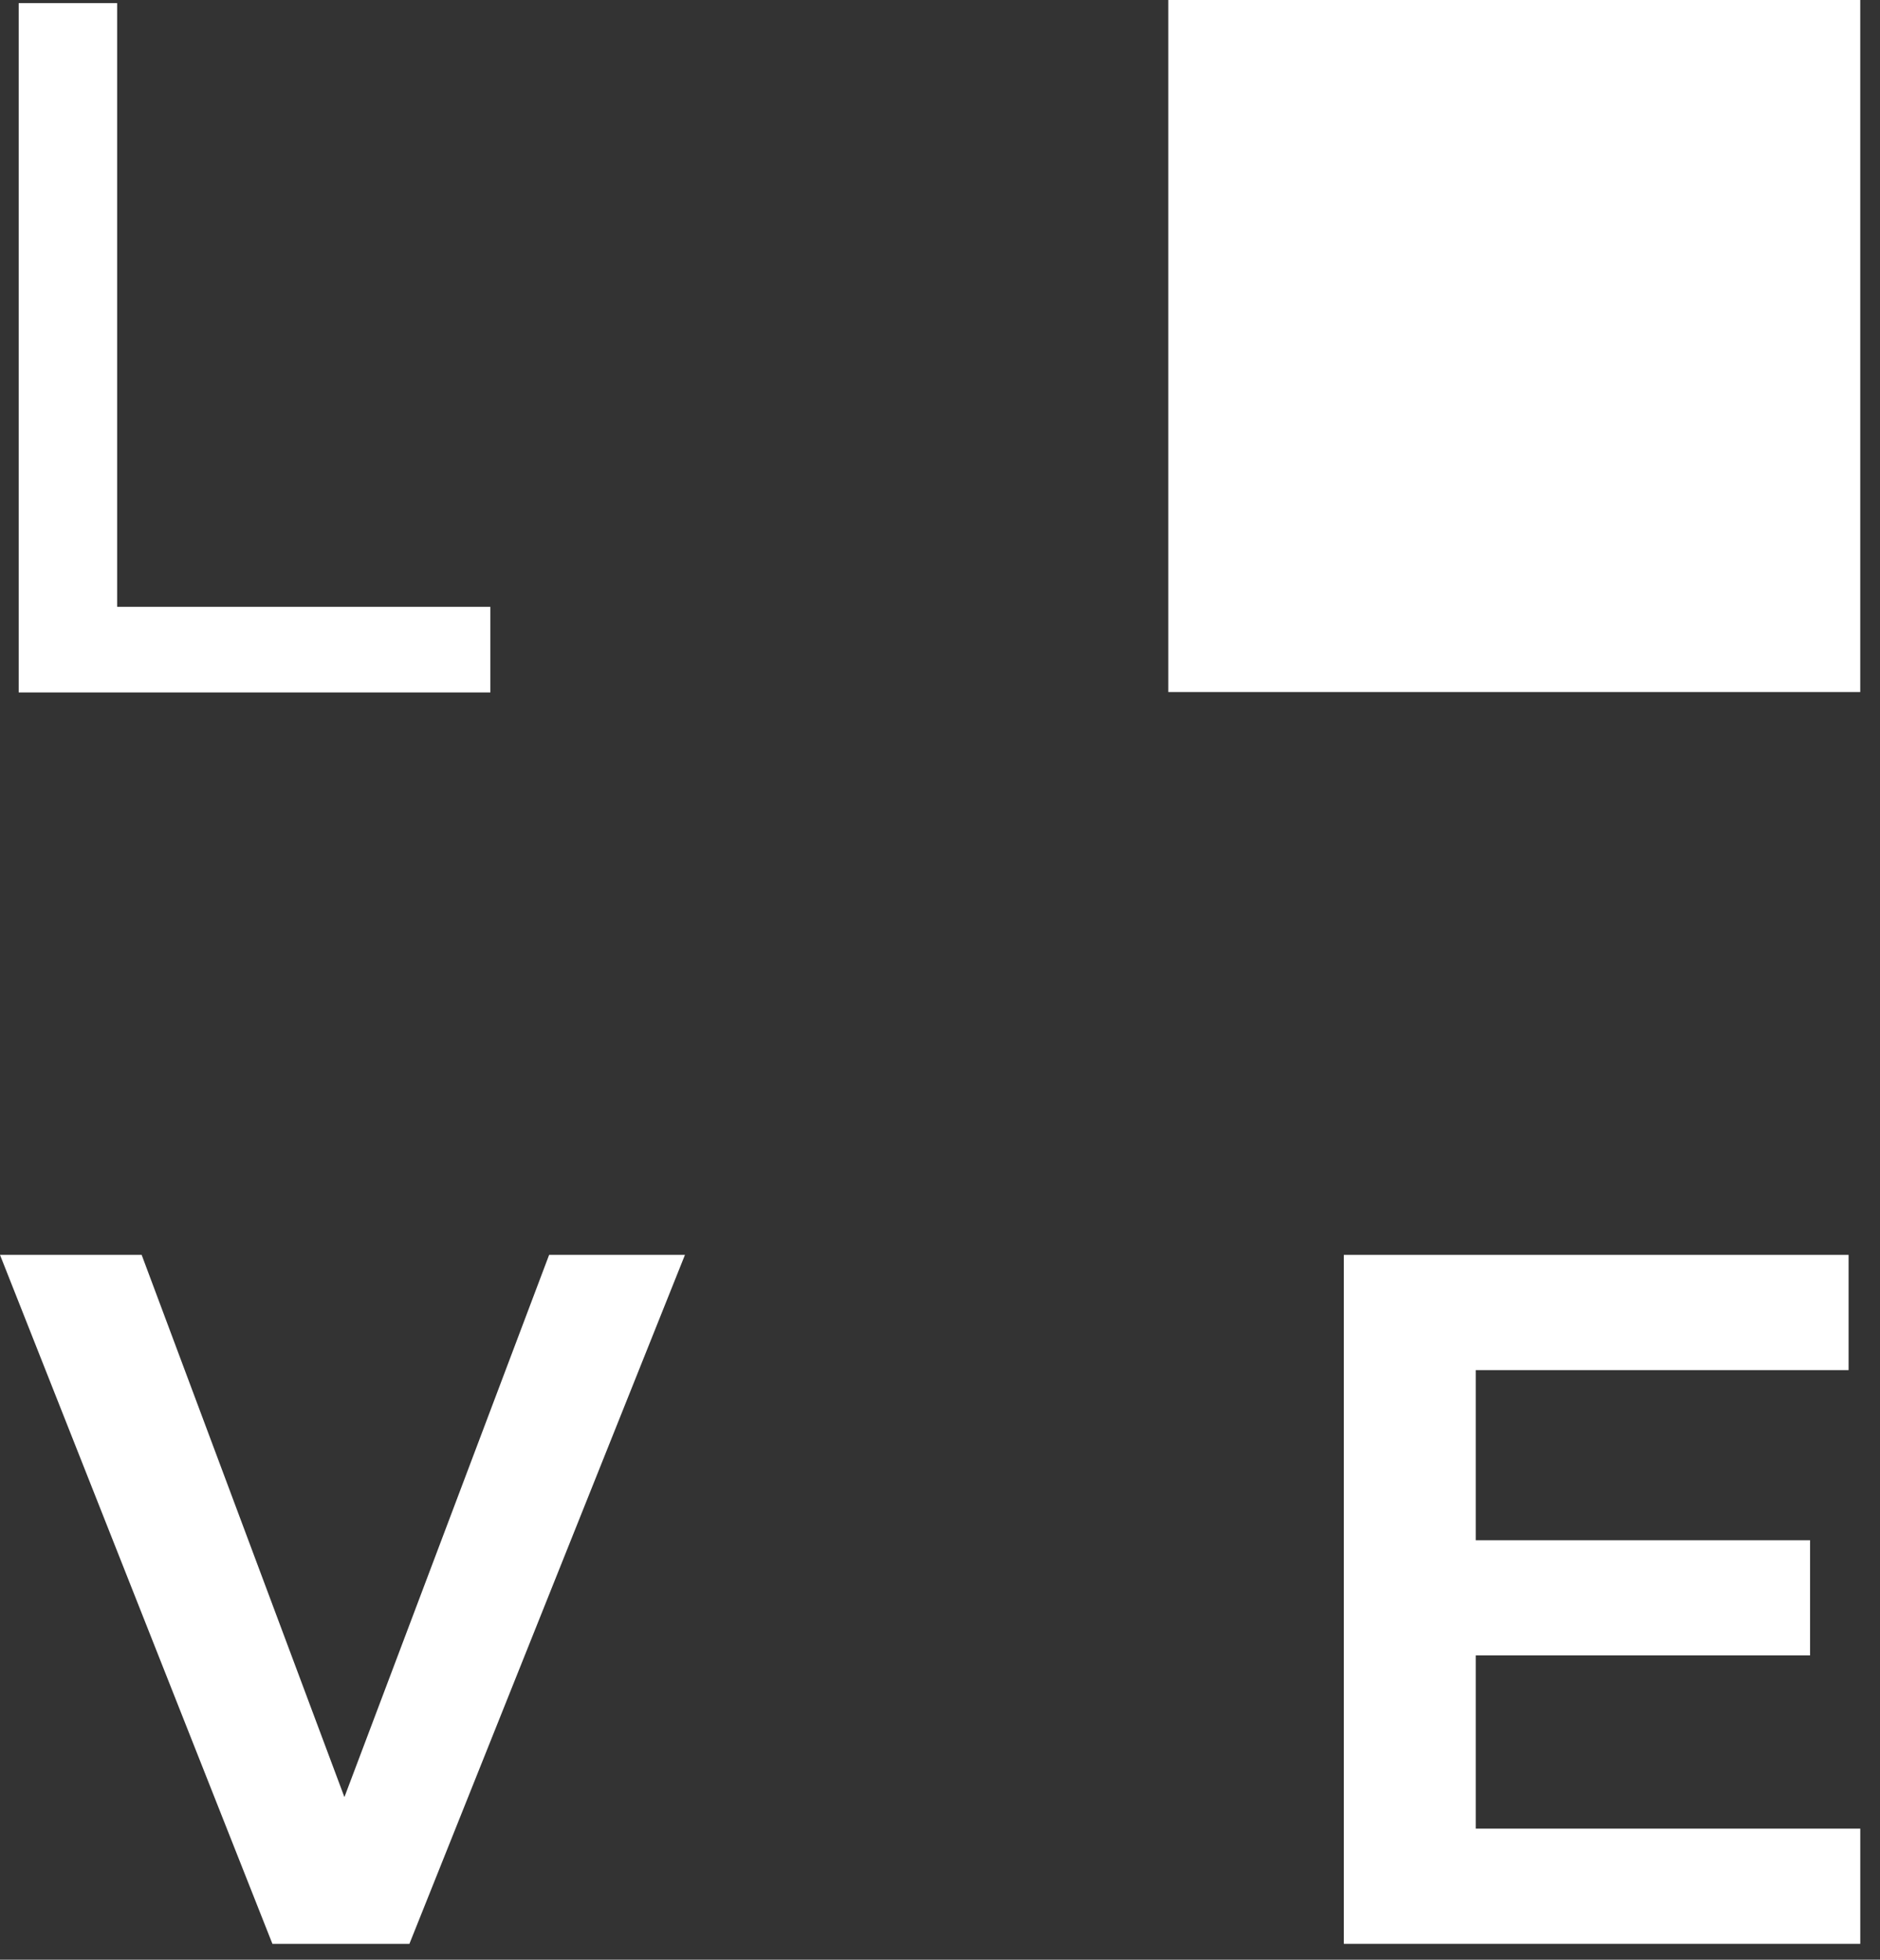
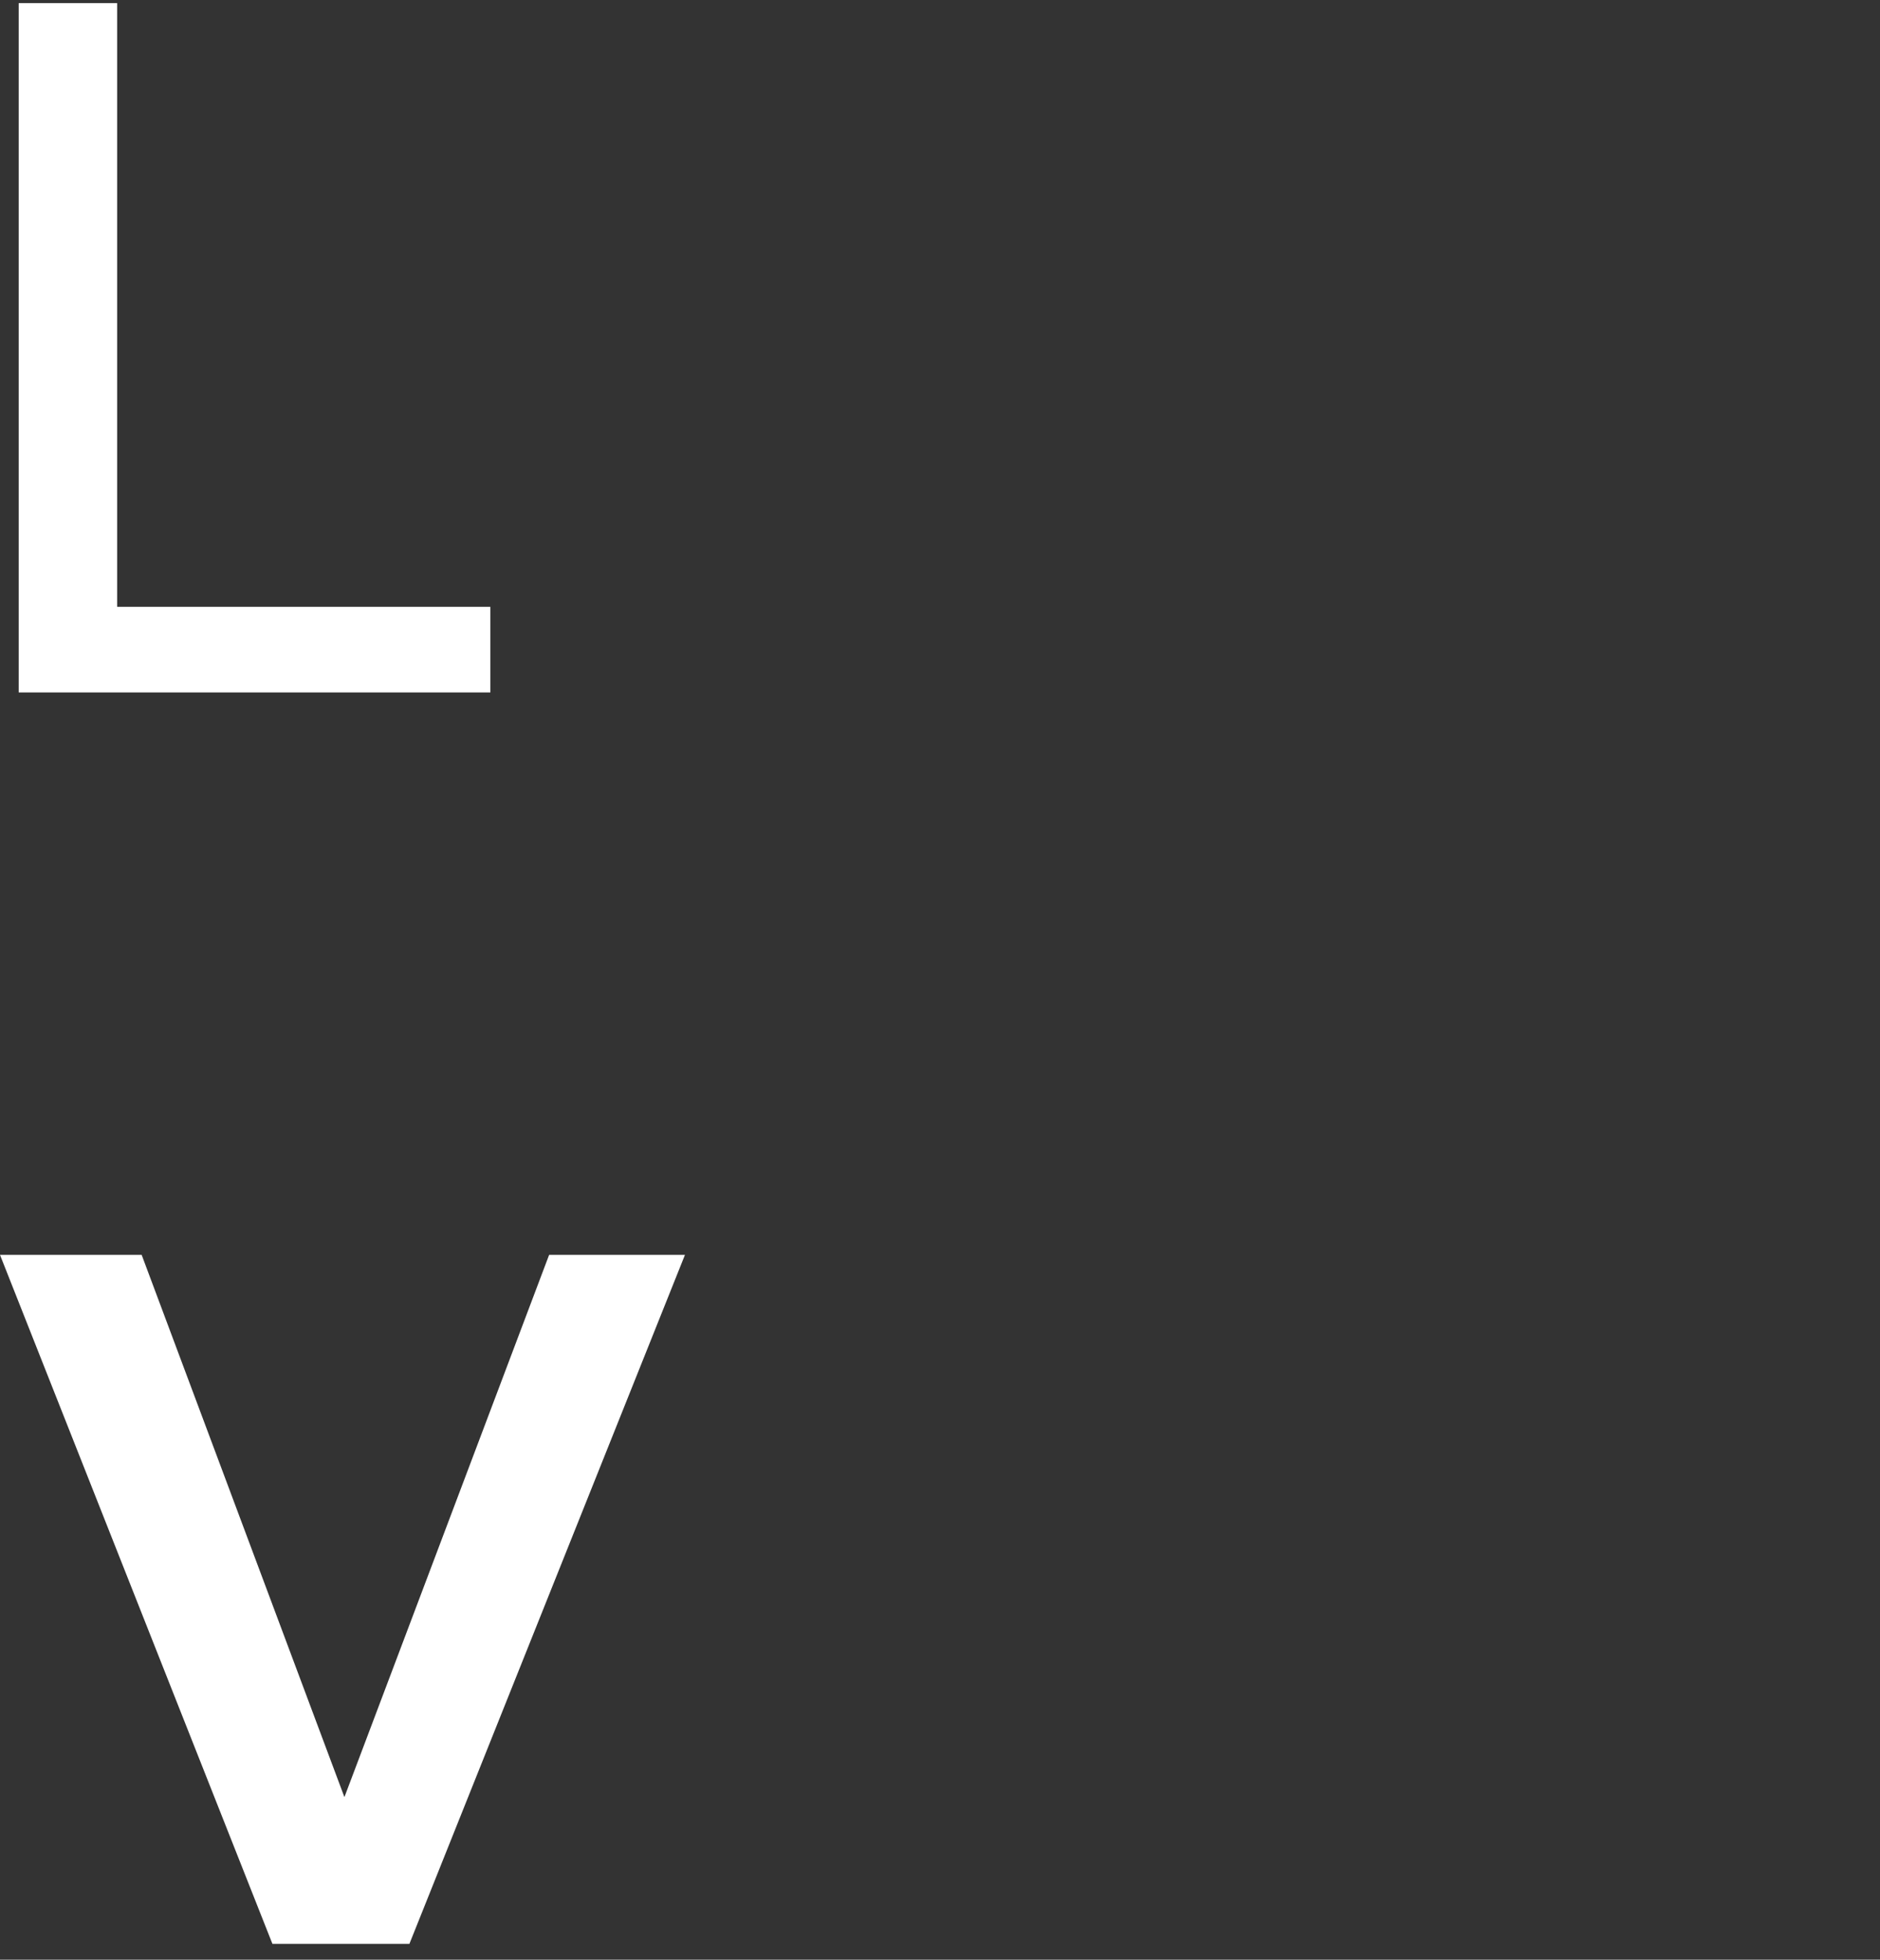
<svg xmlns="http://www.w3.org/2000/svg" width="71" height="74" viewBox="0 0 71 74" fill="none">
  <rect x="0" y="0" width="71" height="74" fill="#333333" stroke="none" />
  <path d="M0.706 0.118H4.424V22.914H18.519V26.147H0.706V0.118Z" fill="white" />
  <path d="M5.35 47.385L13.007 67.859L20.738 47.385H25.868L15.462 73.4H10.288L0 47.385H5.35Z" fill="white" />
-   <path d="M69.814 47.385V51.736H55.733V58.159H68.359V62.509H55.733V69.05H70.255V73.4H50.751V47.385H69.814Z" fill="white" />
-   <path d="M70.254 0H44.122V26.133H70.254V0Z" fill="white" />
</svg>